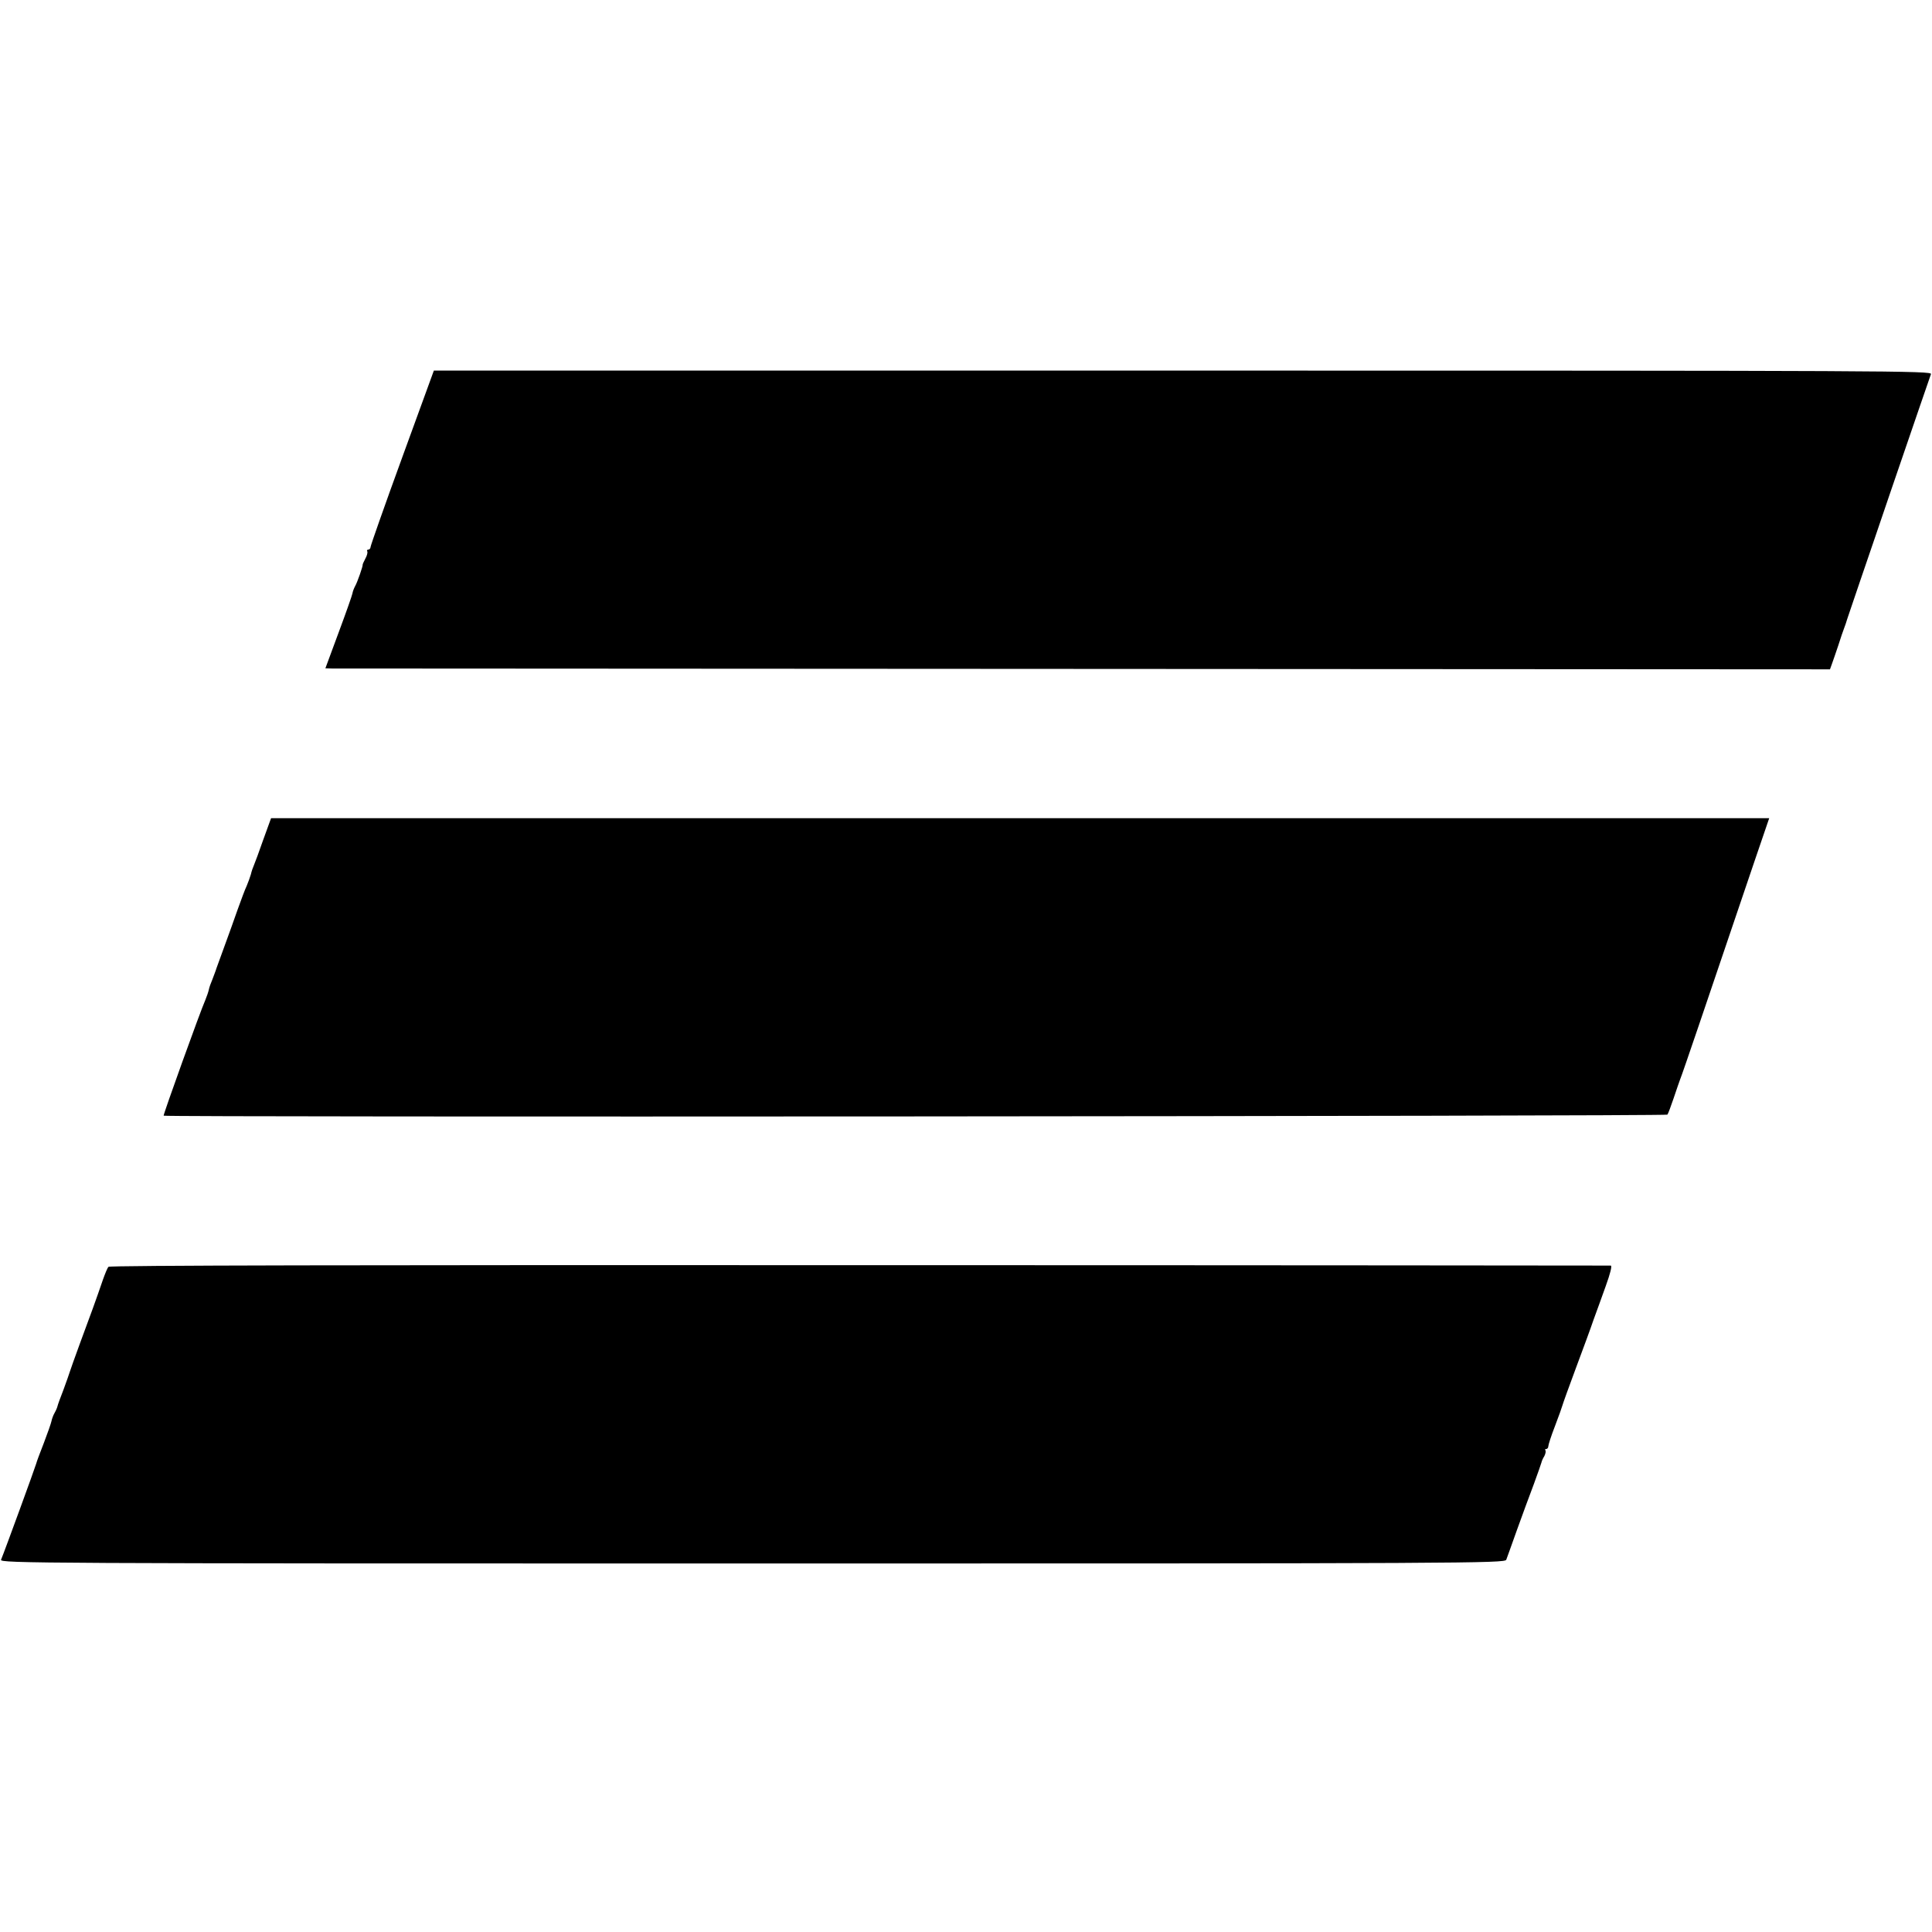
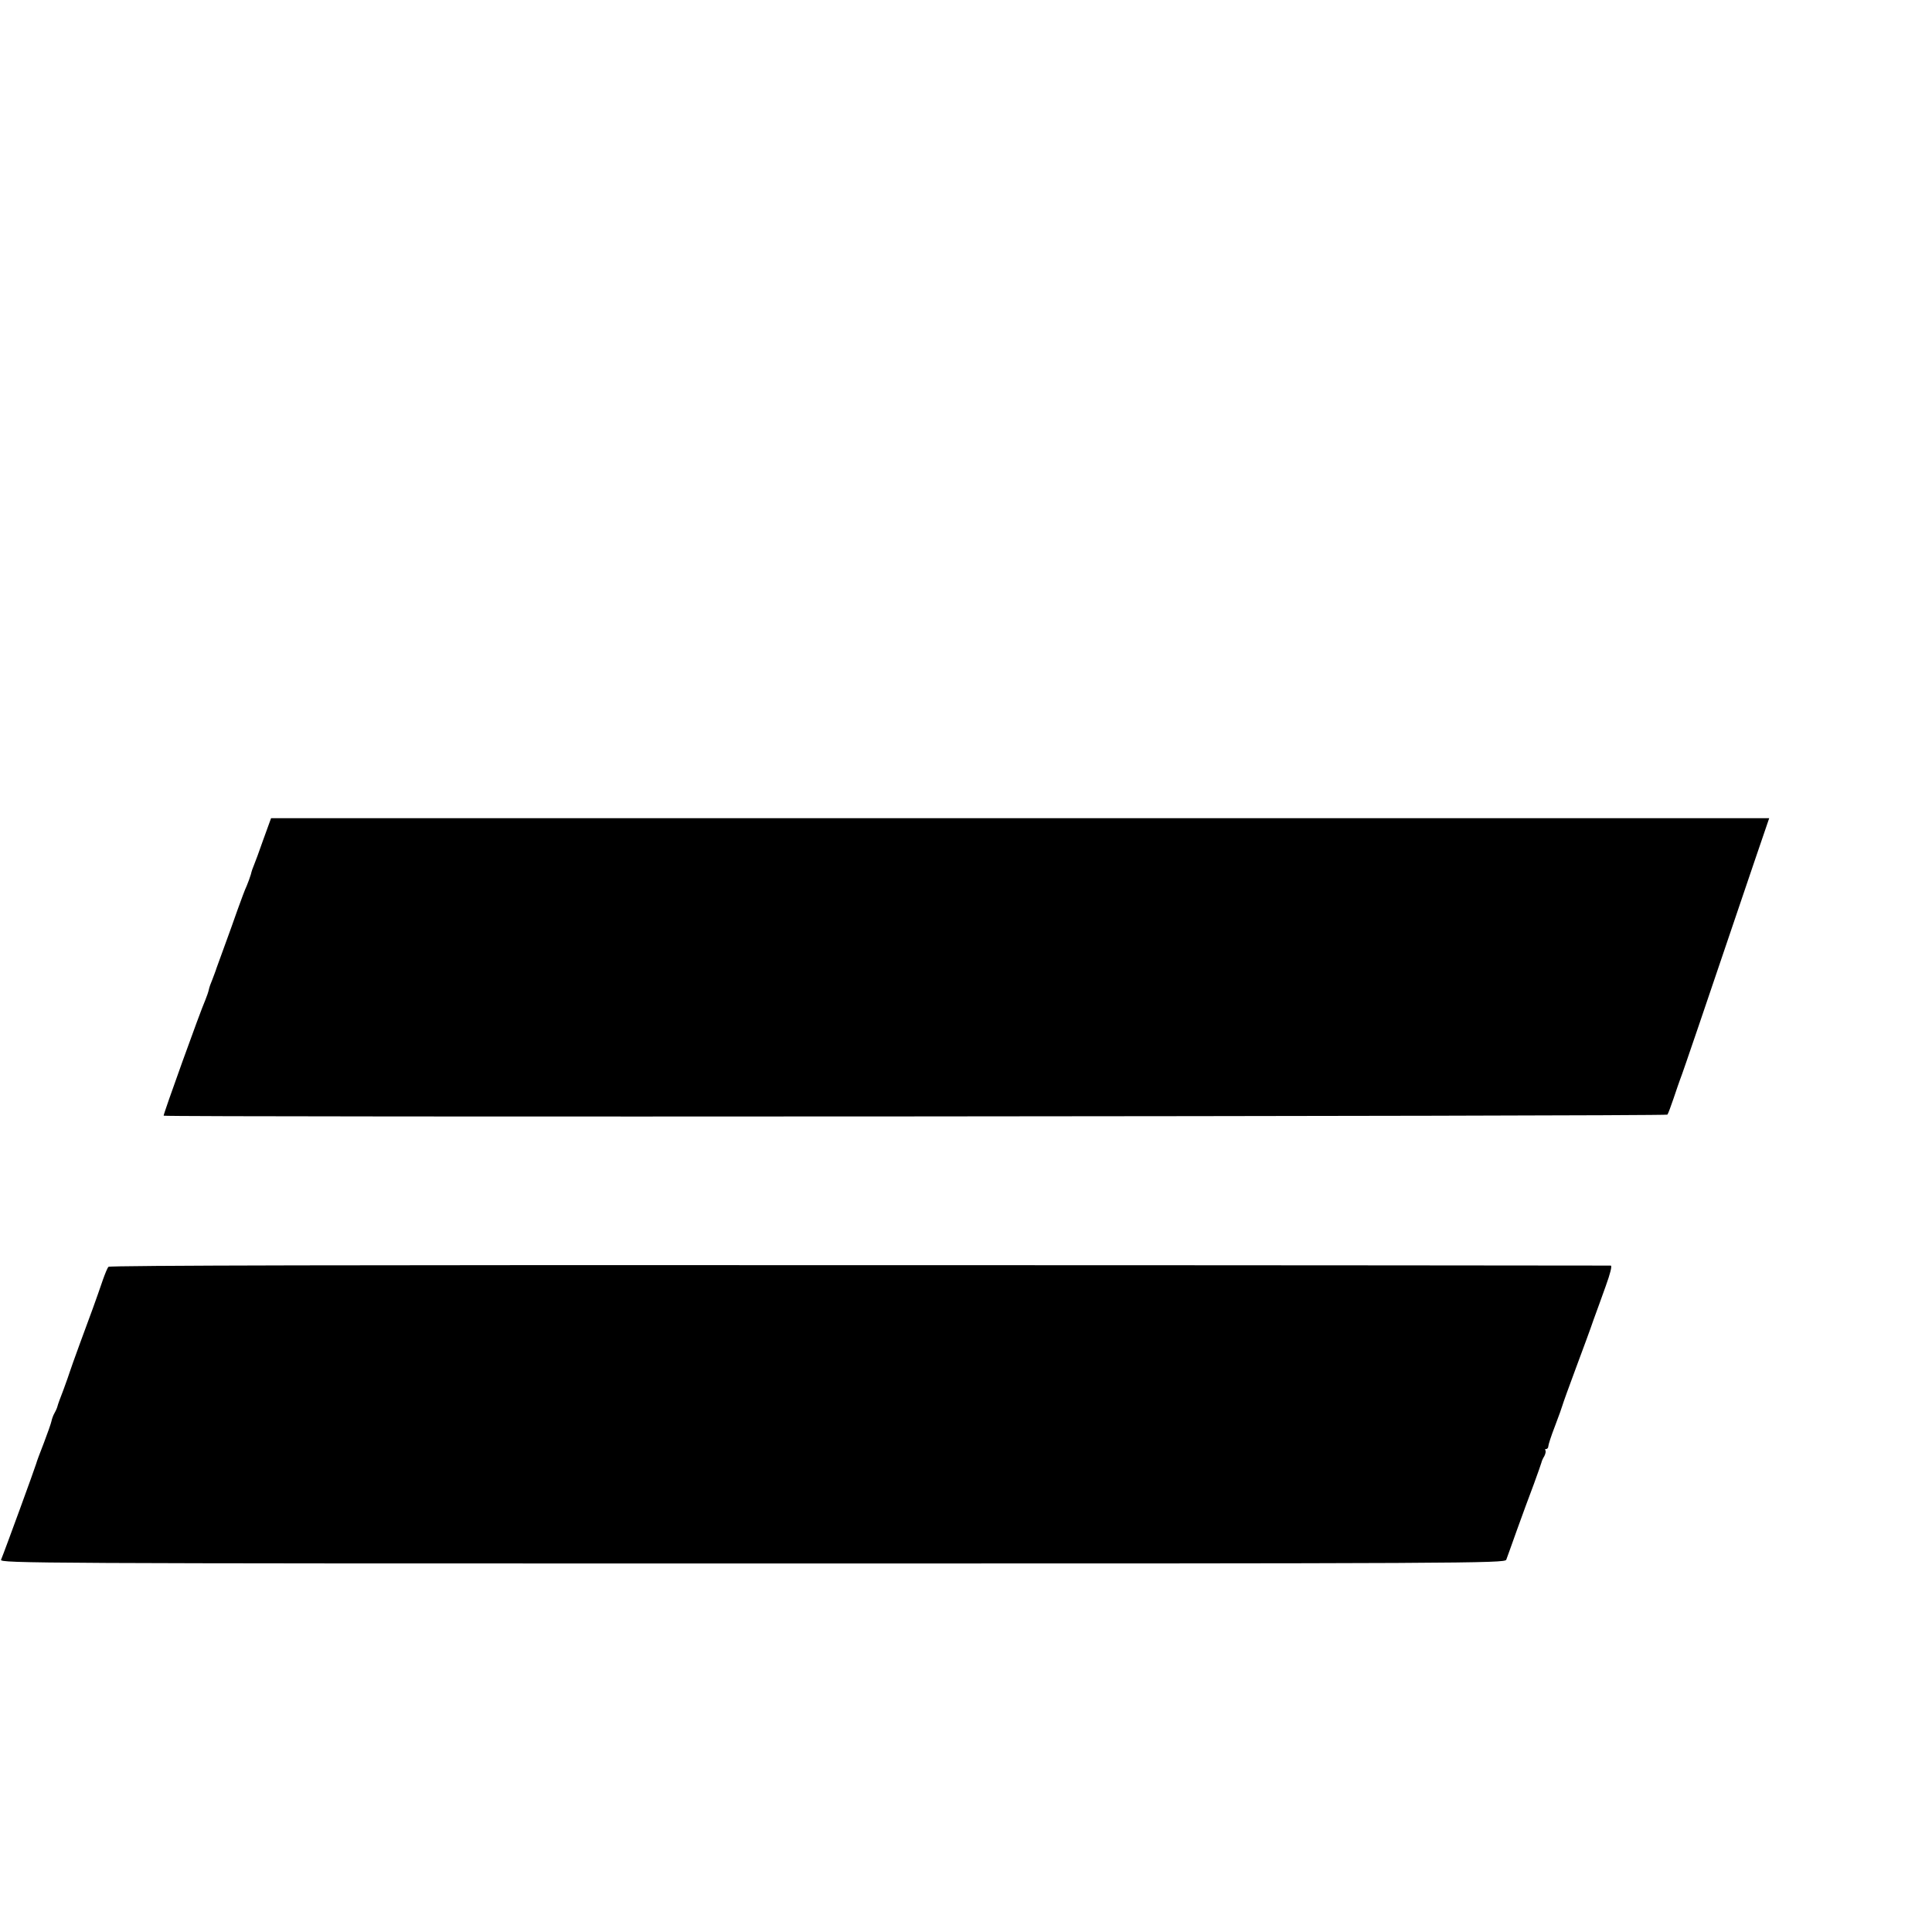
<svg xmlns="http://www.w3.org/2000/svg" version="1.0" width="928pt" height="928pt" viewBox="0 0 928 928" preserveAspectRatio="xMidYMid meet">
  <g transform="translate(0,928) scale(0.1,-0.1)" fill="#000000" stroke="none">
-     <path d="M1932 7083 c-84 -230 -152 -424 -152 -430 0 -7 -5 -13 -11 -13 -5 0 -8 -4 -5 -8 3 -5 -1 -21 -9 -35 -8 -15 -14 -29 -13 -30 2 -4 -25 -83 -36 -102 -6 -11 -12 -27 -13 -35 -1 -8 -31 -93 -66 -187 l-64 -173 31 -1 c17 0 1643 -1 3613 -2 l3583 -2 9 25 c5 14 19 54 31 90 11 36 24 72 27 80 3 8 7 20 9 25 1 6 33 98 69 205 37 107 102 299 145 425 122 357 188 548 195 568 7 16 -168 17 -3592 17 l-3599 0 -152 -417z" />
    <path d="M1265 5248 c-20 -57 -40 -112 -45 -123 -5 -11 -12 -31 -15 -45 -4 -14 -13 -38 -20 -55 -8 -16 -27 -68 -44 -115 -16 -47 -44 -123 -61 -170 -17 -47 -35 -96 -40 -110 -4 -14 -14 -38 -20 -55 -7 -16 -15 -38 -17 -49 -2 -10 -10 -33 -17 -50 -23 -51 -203 -551 -200 -555 6 -8 7216 -3 7223 5 4 5 17 41 30 79 13 39 27 79 31 90 5 11 45 128 90 260 129 381 195 575 269 793 l69 202 -3598 0 -3598 0 -37 -102z" />
    <path d="M521 3195 c-5 -5 -16 -32 -26 -60 -31 -91 -63 -179 -110 -305 -25 -69 -48 -132 -50 -140 -2 -8 -16 -46 -30 -85 -15 -38 -28 -74 -29 -80 -1 -5 -7 -20 -14 -32 -7 -12 -13 -30 -15 -40 -2 -10 -18 -56 -36 -103 -18 -46 -35 -91 -37 -100 -3 -13 -151 -419 -169 -462 -7 -17 169 -18 3608 -18 3433 0 3615 1 3622 18 3 9 27 73 51 142 25 69 61 168 81 220 19 52 36 100 37 105 1 6 7 20 14 31 6 12 8 24 5 28 -3 3 -2 6 4 6 5 0 10 6 10 13 0 7 14 51 32 97 18 47 34 92 36 100 2 8 31 89 65 180 34 91 72 194 84 230 13 36 40 109 59 163 22 61 31 97 24 98 -7 0 -1631 2 -3610 2 -2389 1 -3601 -1 -3606 -8z" />
  </g>
</svg>